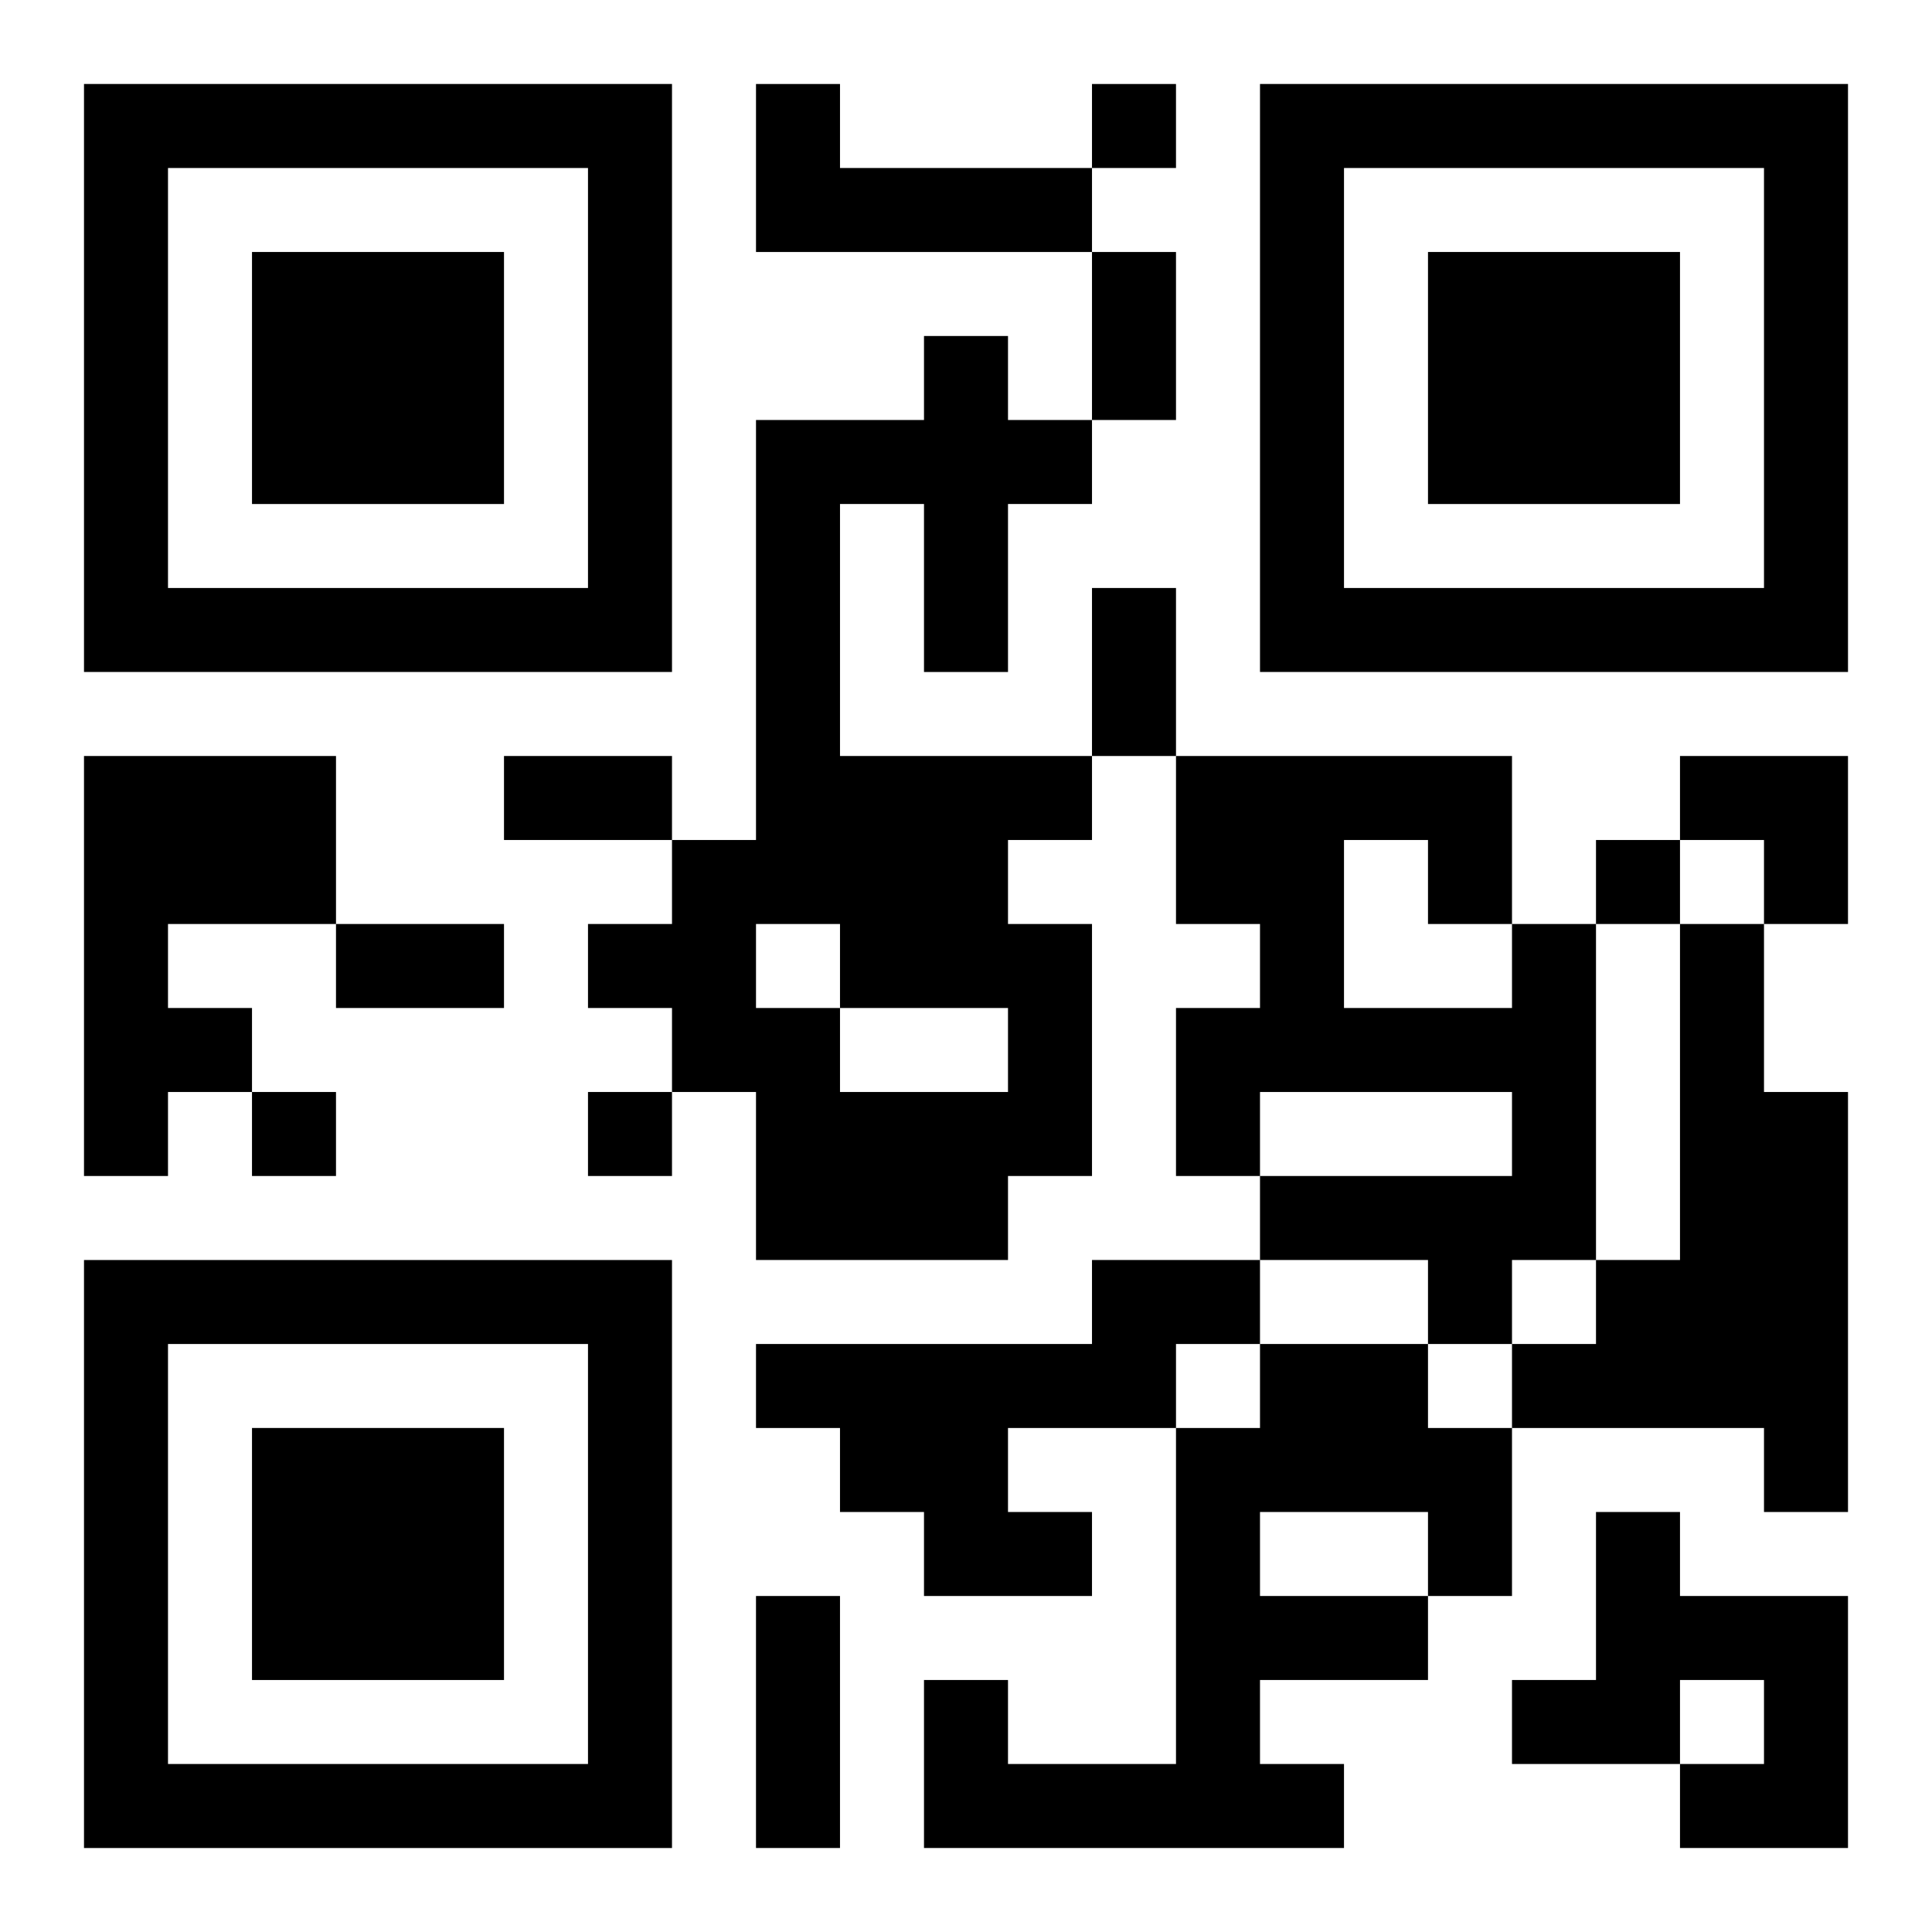
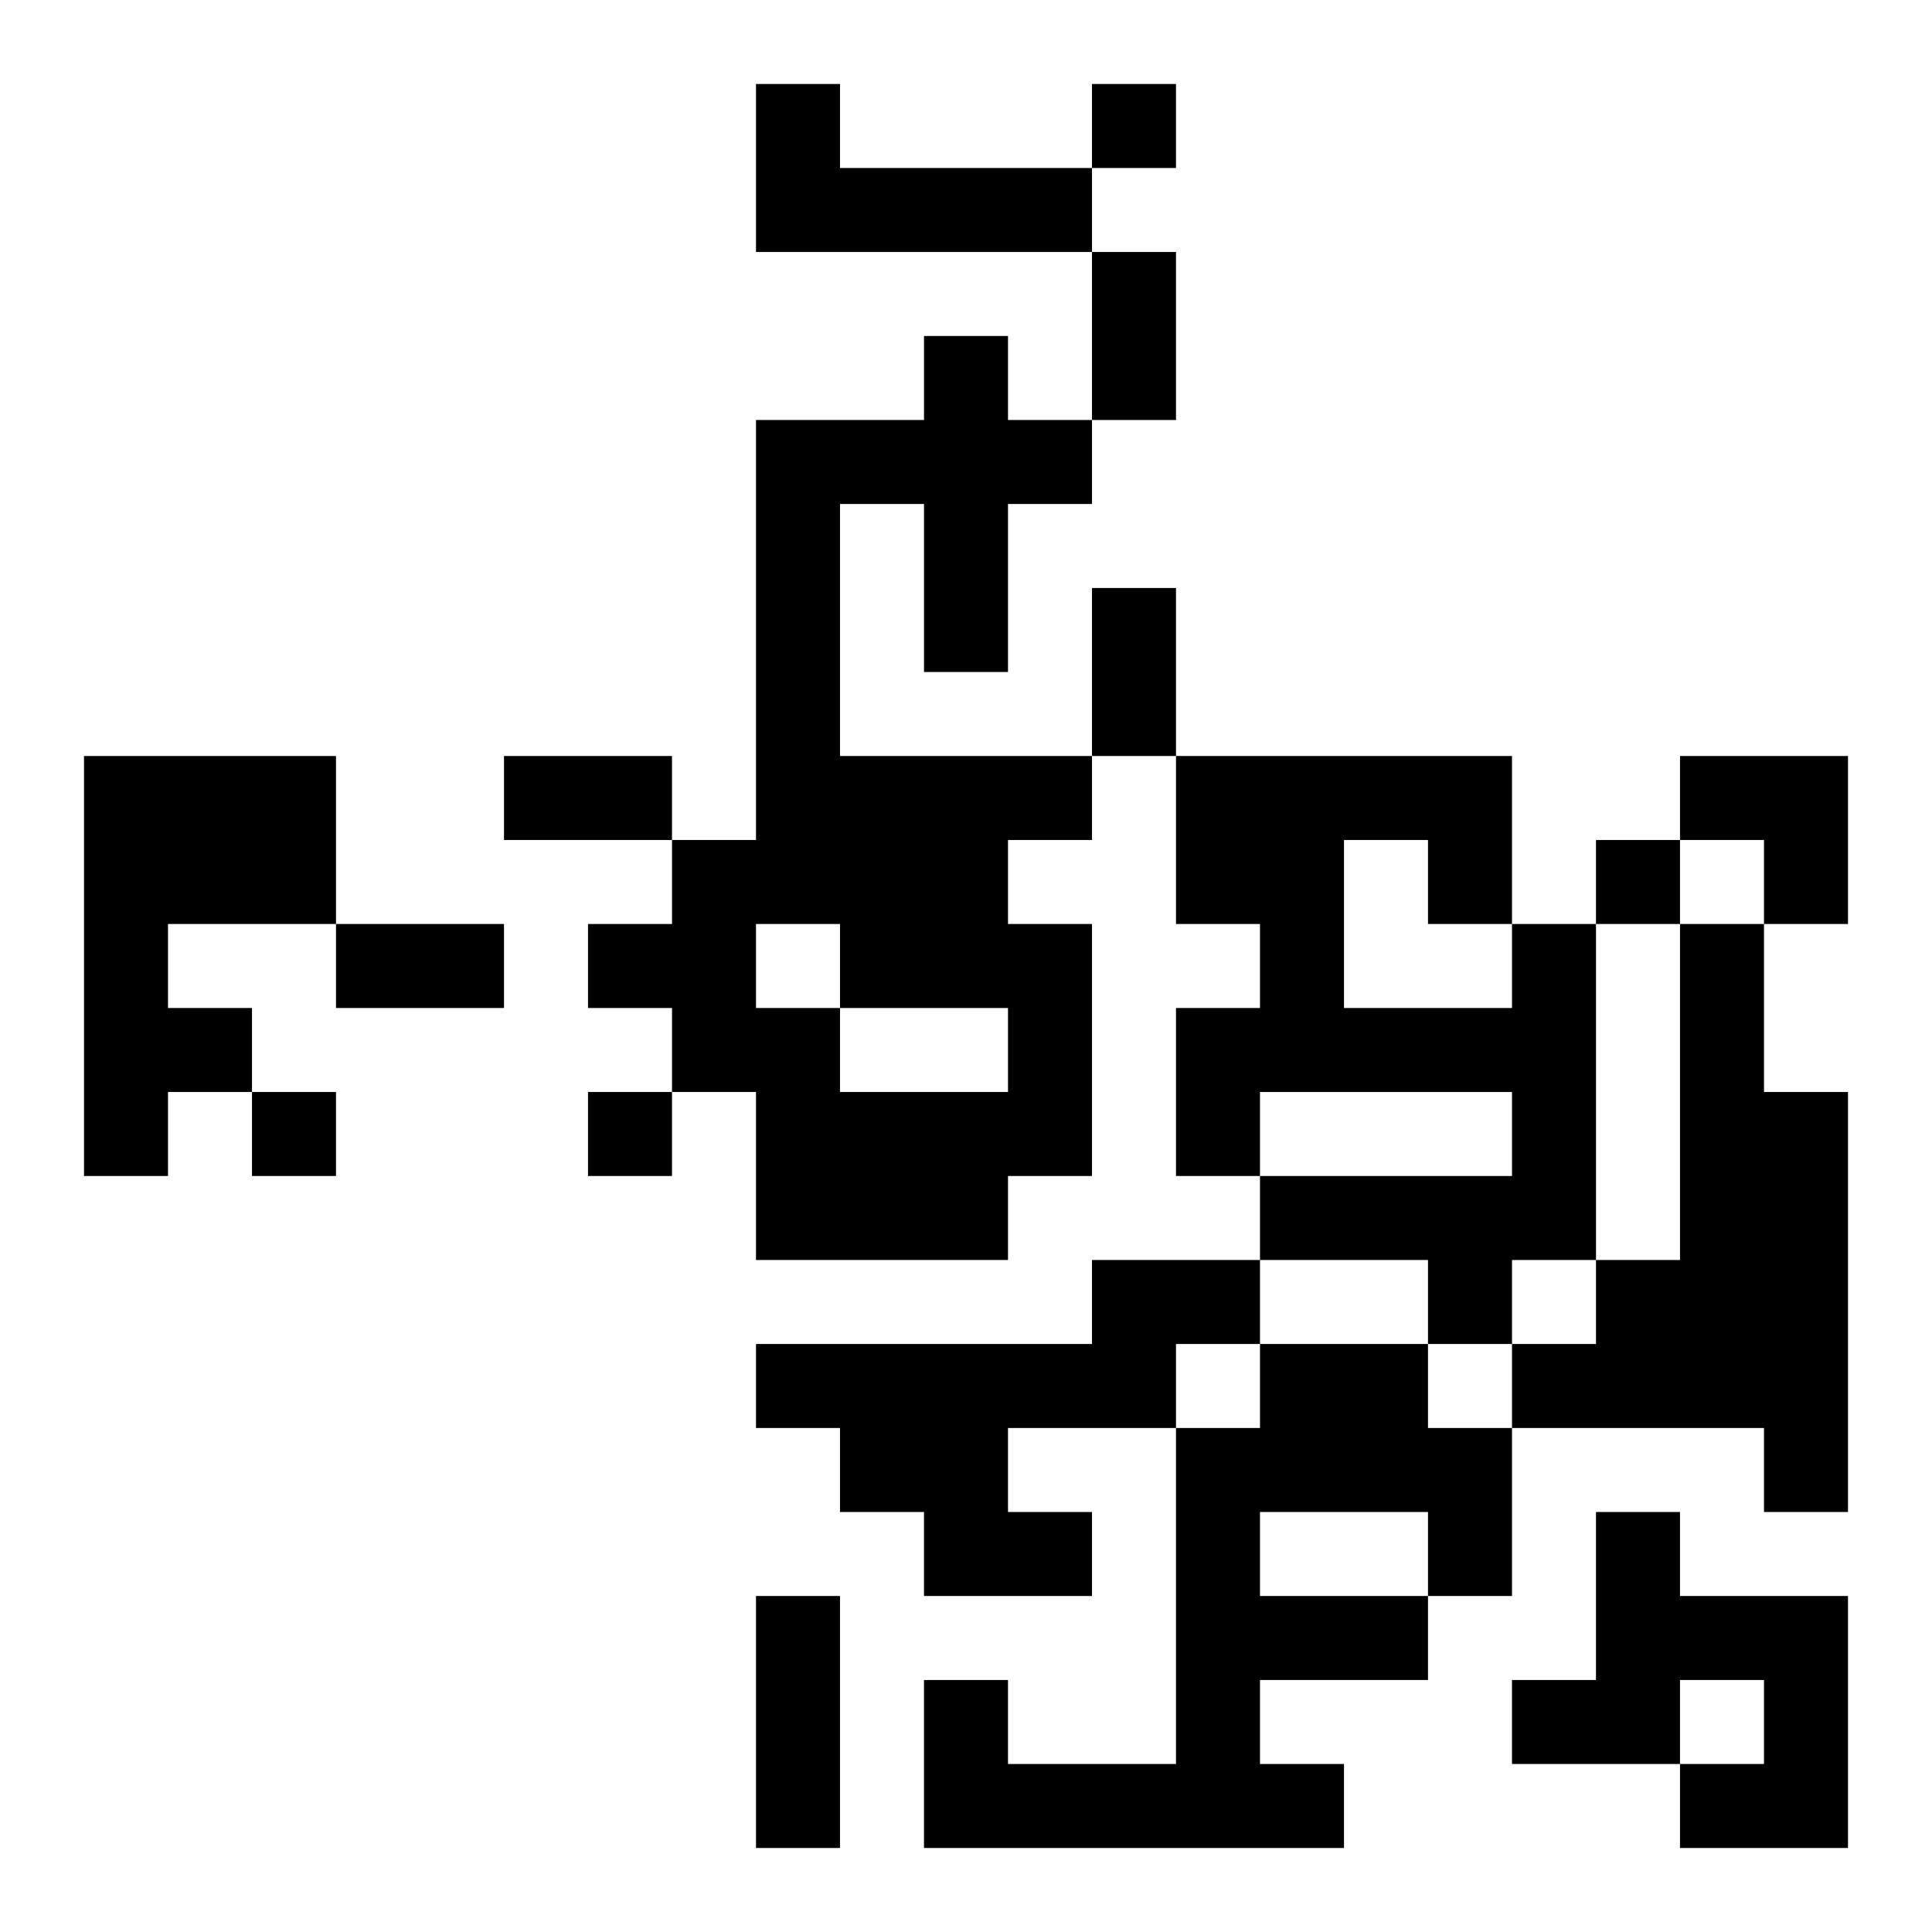
<svg xmlns="http://www.w3.org/2000/svg" xmlns:xlink="http://www.w3.org/1999/xlink" width="250" height="250" baseProfile="full" version="1.1" viewBox="-1 -1 23 23">
  <symbol id="a">
-     <path d="m0 7v7h7v-7h-7zm1 1h5v5h-5v-5zm1 1v3h3v-3h-3z" />
-   </symbol>
+     </symbol>
  <use y="-7" xlink:href="#a" />
  <use y="7" xlink:href="#a" />
  <use x="14" y="-7" xlink:href="#a" />
  <path d="m8 0h1v1h3v1h-4v-2m2 3h1v1h1v1h-1v2h-1v-2h-1v3h3v1h-1v1h1v3h-1v1h-3v-2h-1v-1h-1v-1h1v-1h1v-5h2v-1m-2 7v1h1v1h2v-1h-2v-1h-1m-8-2h3v2h-2v1h1v1h-1v1h-1v-5m17 2h1v4h-1v1h-1v-1h-2v-1h3v-1h-3v1h-1v-2h1v-1h-1v-2h4v2m-2-1v2h2v-1h-1v-1h-1m4 1h1v2h1v5h-1v-1h-3v-1h1v-1h1v-4m-7 4h2v1h-1v1h-2v1h1v1h-2v-1h-1v-1h-1v-1h4v-1m2 1h2v1h1v2h-1v1h-2v1h1v1h-5v-2h1v1h2v-4h1v-1m0 2v1h2v-1h-2m4 0h1v1h2v3h-2v-1h1v-1h-1v1h-2v-1h1v-2m-6-17v1h1v-1h-1m6 9v1h1v-1h-1m-16 3v1h1v-1h-1m4 0v1h1v-1h-1m6-10h1v2h-1v-2m0 4h1v2h-1v-2m-7 2h2v1h-2v-1m-2 2h2v1h-2v-1m5 8h1v3h-1v-3m11-10h2v2h-1v-1h-1z" />
</svg>